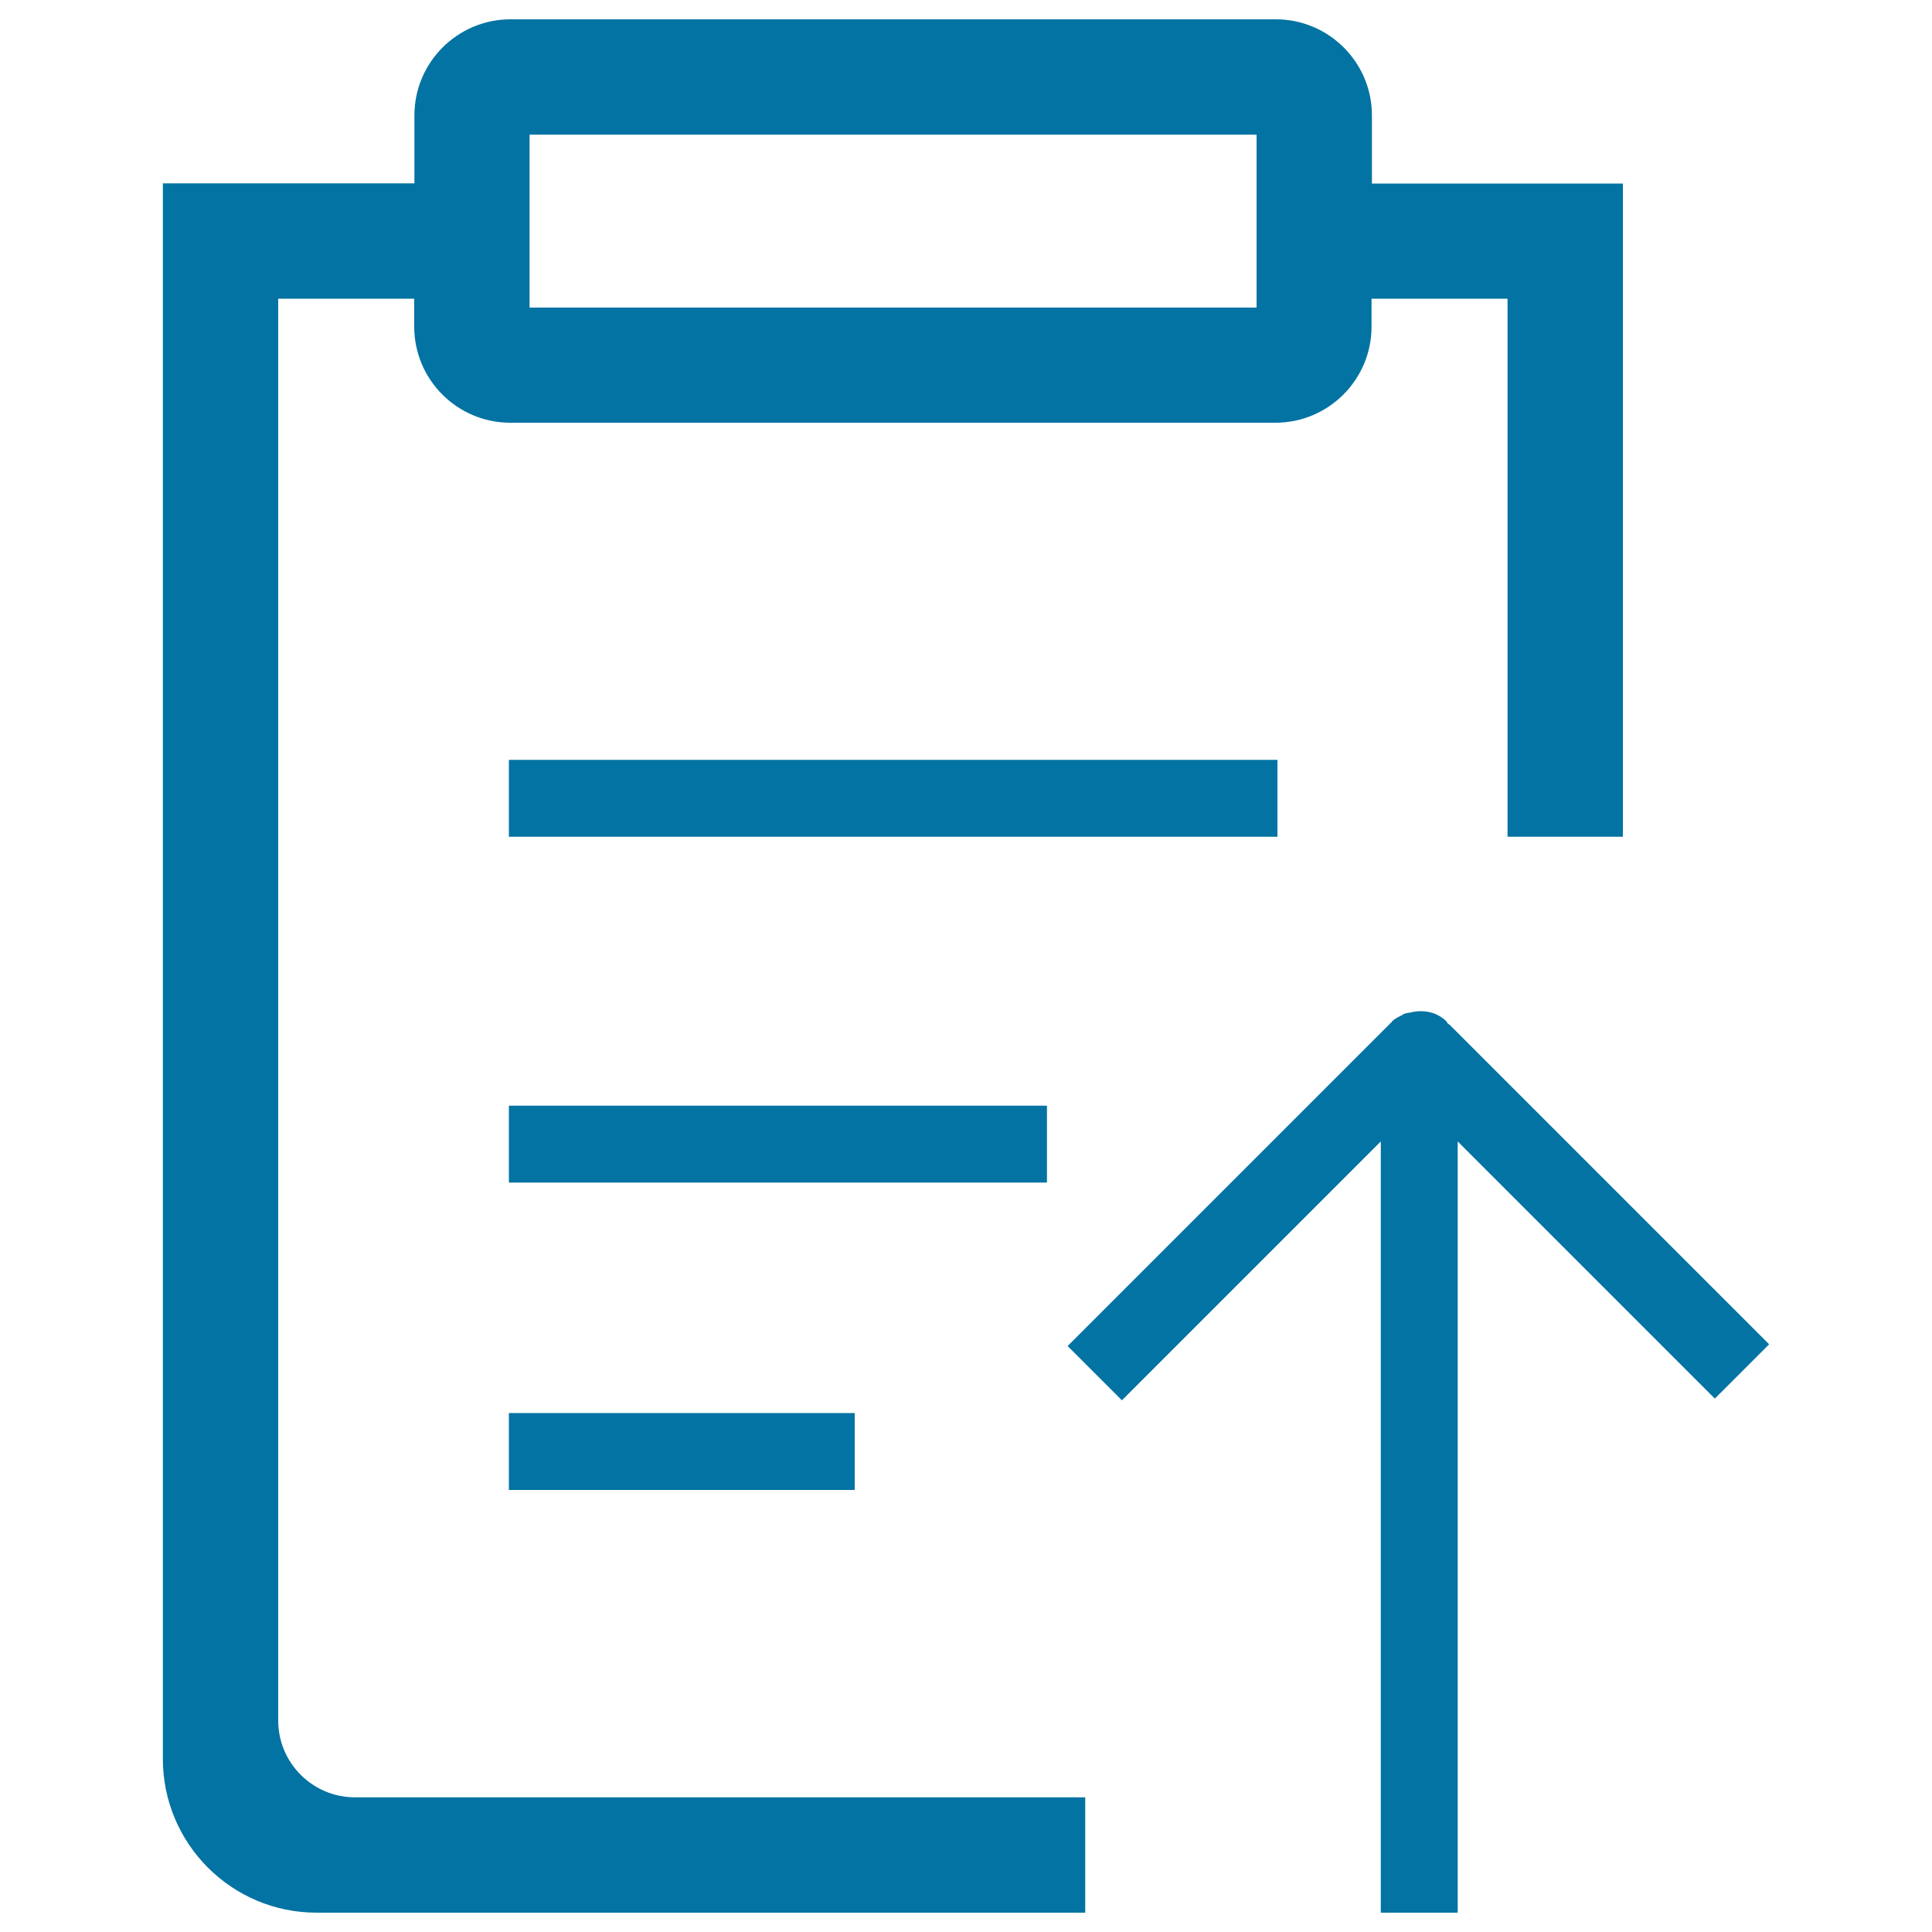
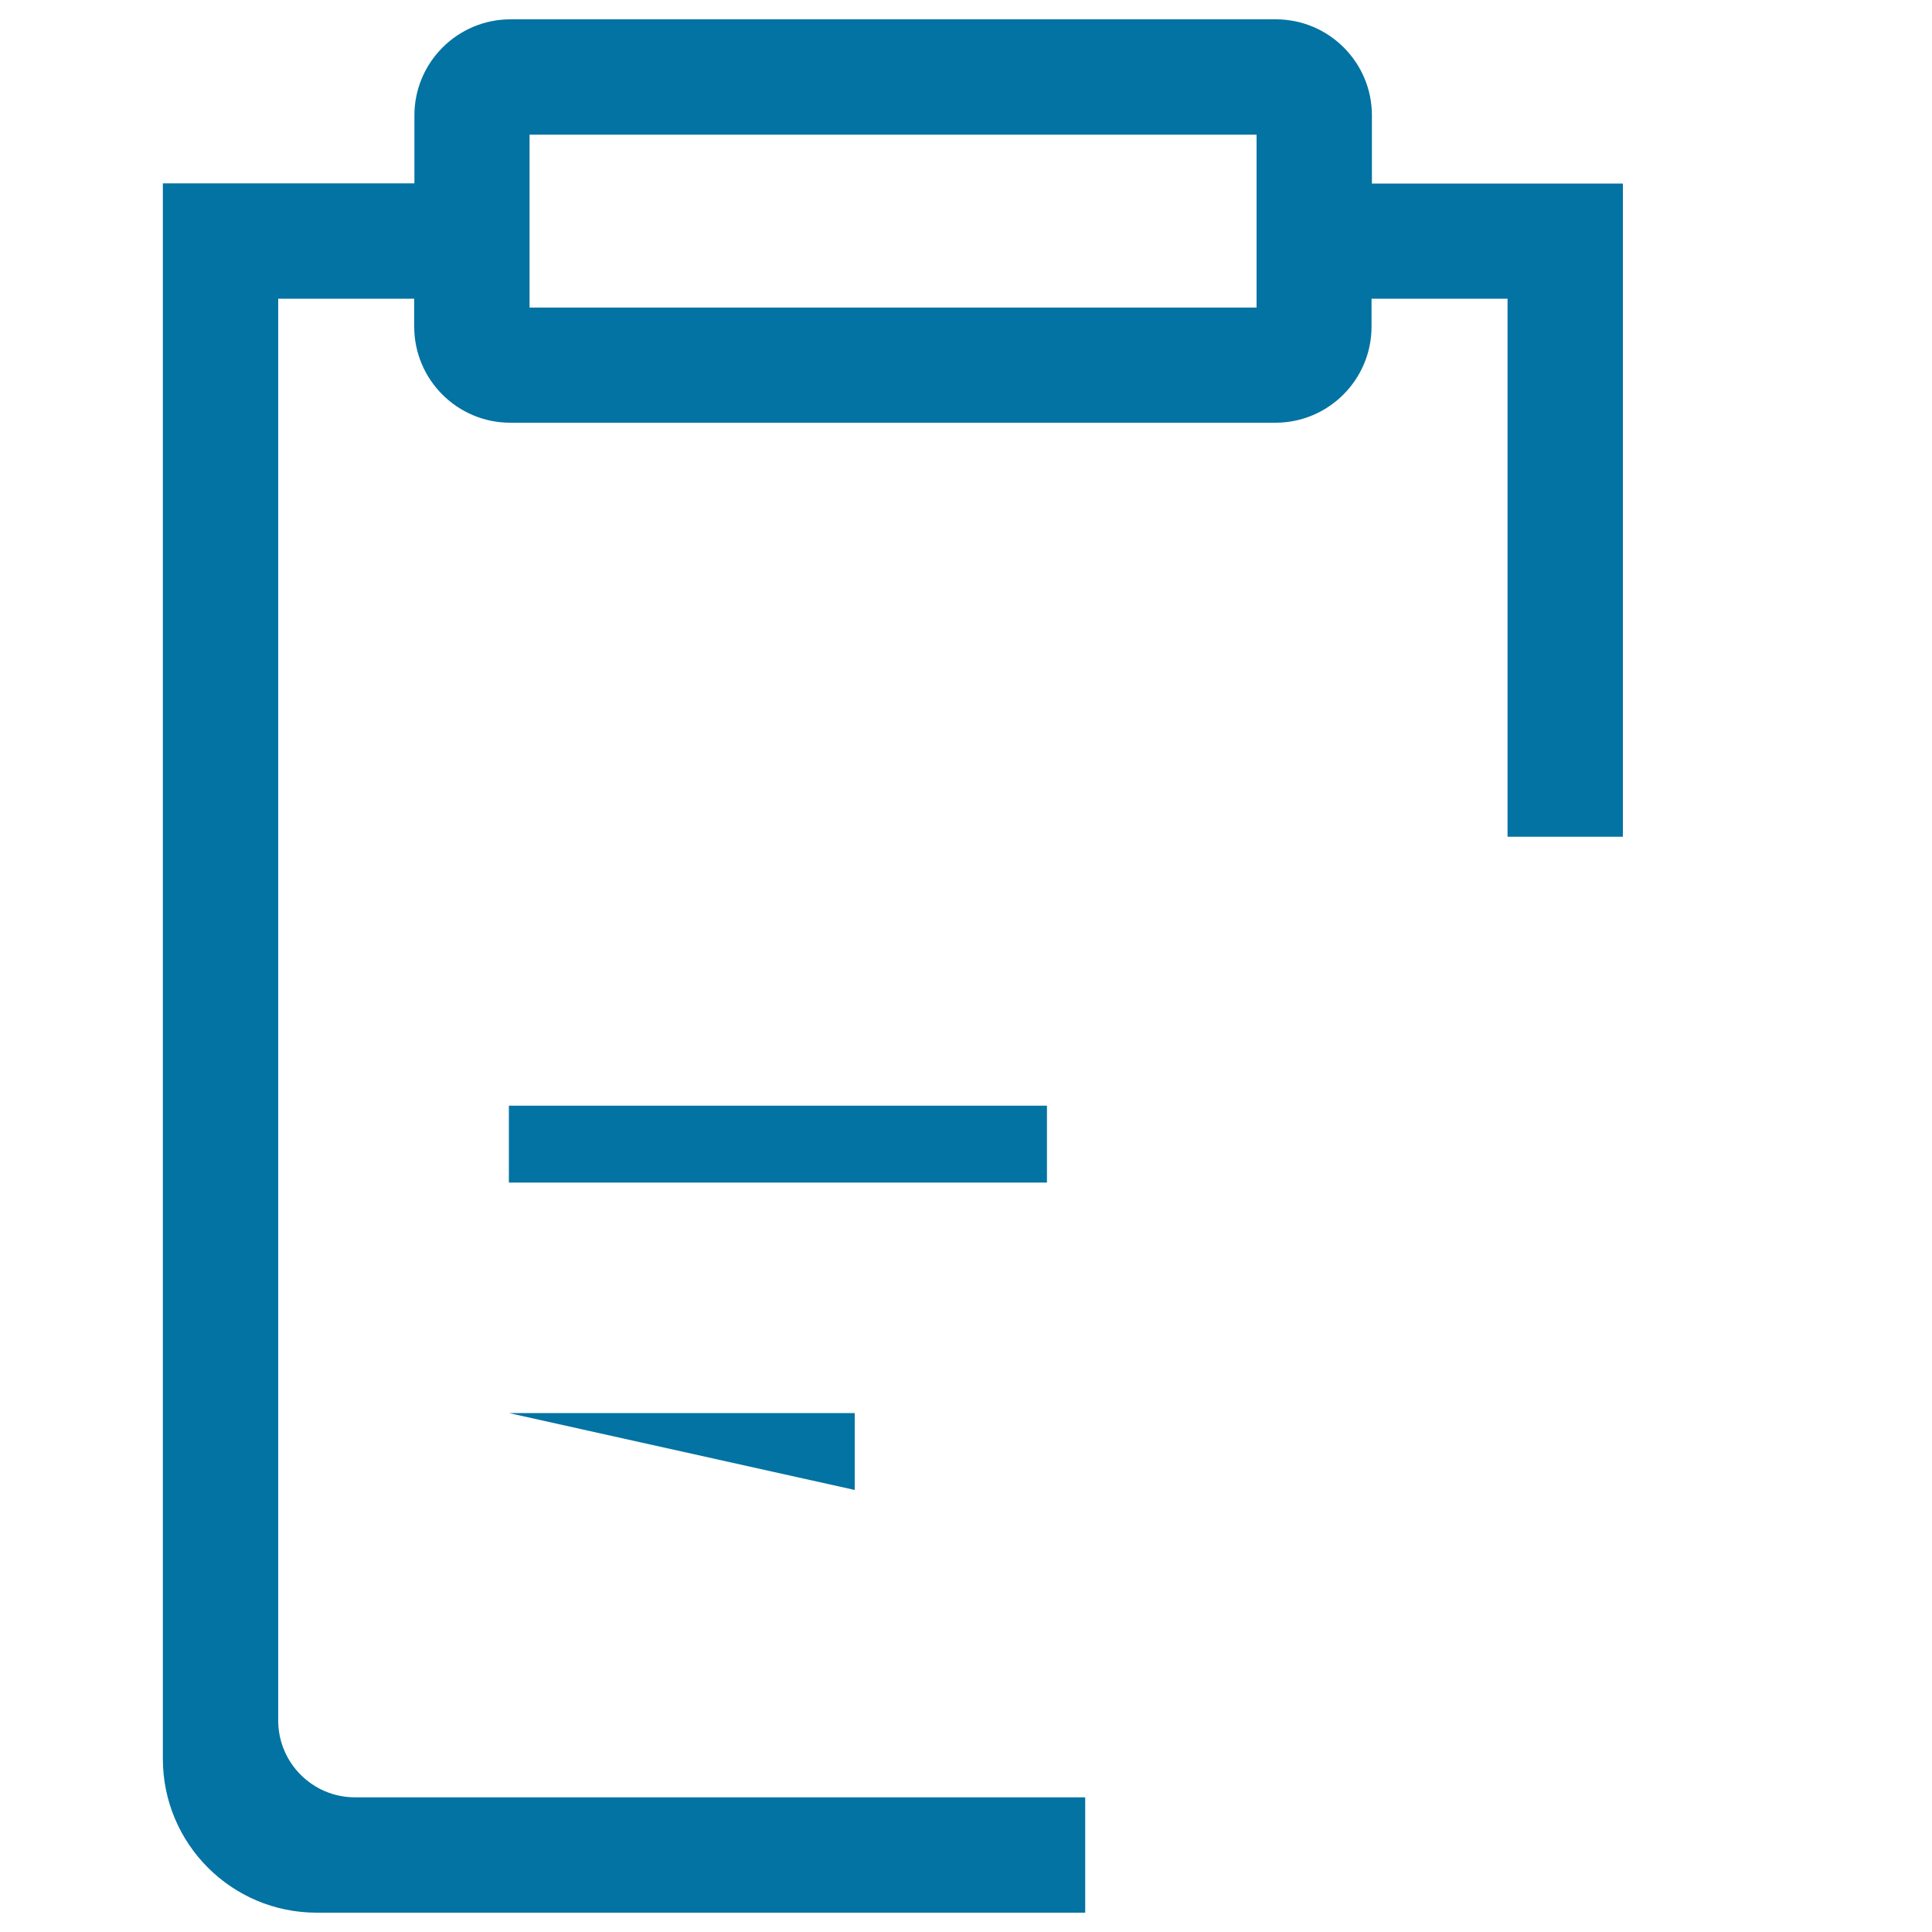
<svg xmlns="http://www.w3.org/2000/svg" viewBox="0 0 1000 1000" style="fill:#0273a2">
  <title>RTQ Send SVG icon</title>
-   <path d="M750.4,530.5c-0.3-0.3-0.8-0.5-1.1-0.8c-0.3-0.3-0.3-0.7-0.6-1c-5-5-12.1-6.3-18.8-4.6c-1.1,0.2-2.2,0.3-3.2,0.7c-0.3,0.1-0.6,0.4-0.9,0.6c-1.9,0.9-3.8,1.8-5.3,3.3c-0.1,0.1-0.2,0.3-0.3,0.5c-0.2,0.2-0.4,0.2-0.5,0.4L552.6,696.7l28.1,28.1l134-134V990h39.8l0-399.2l133.1,133.1l28.1-28.1L750.4,530.5z" />
-   <path d="M263.4,393.3h397.8v39.8H263.4L263.4,393.3L263.4,393.3z" />
  <path d="M263.4,572.3h278.5v39.8H263.4L263.4,572.3L263.4,572.3z" />
-   <path d="M263.4,731.4h179v39.8h-179L263.4,731.4L263.4,731.4z" />
+   <path d="M263.4,731.4h179v39.8L263.4,731.4L263.4,731.4z" />
  <path d="M144,890.5V154.6h70.4v14.5c0,27.4,22.3,49.7,49.7,49.7h396.1c27.4,0,49.7-22.3,49.7-49.7v-14.5h70.4v278.5h59.7l0-338.1H710.1V59.7c0-27.4-22.3-49.7-49.7-49.7H264.2c-27.4,0-49.7,22.3-49.7,49.7v35.2H84.3v815.5c0,43.9,35.6,79.6,79.6,79.6h397.8v-59.7H183.8C161.8,930.3,144,912.5,144,890.5z M274.1,69.7h376.3v89.5l-376.3,0V69.7z" />
</svg>